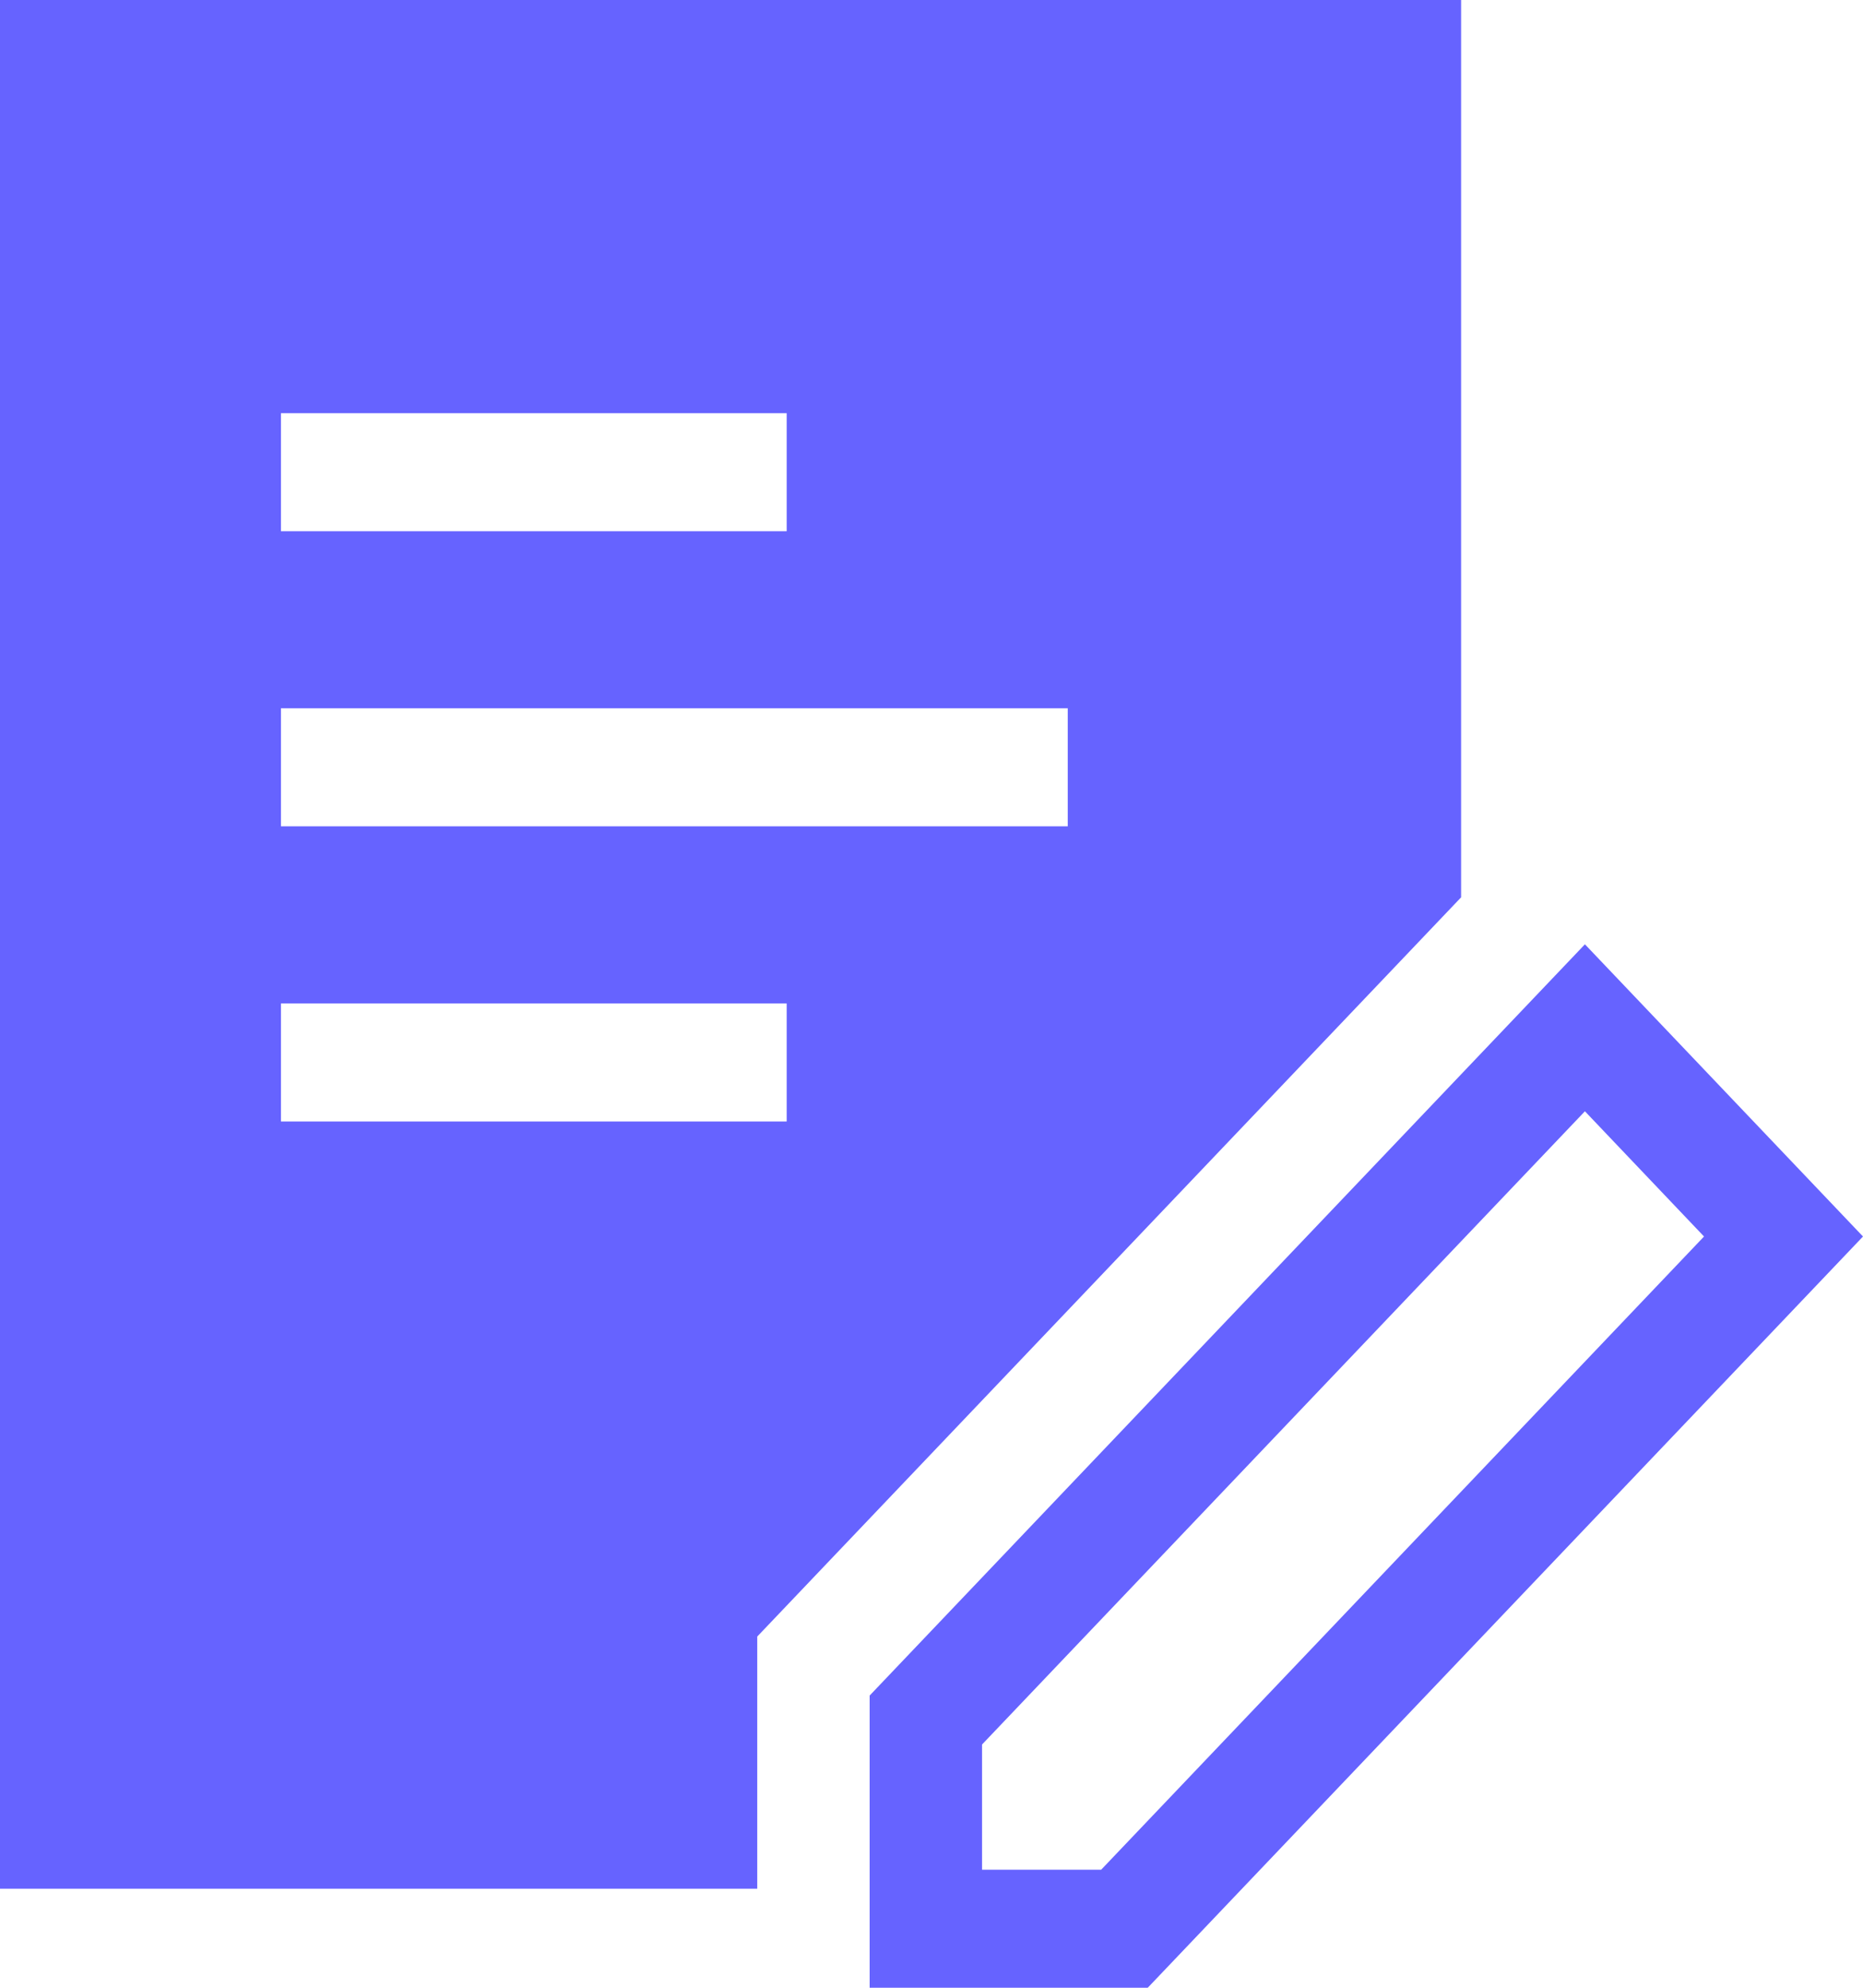
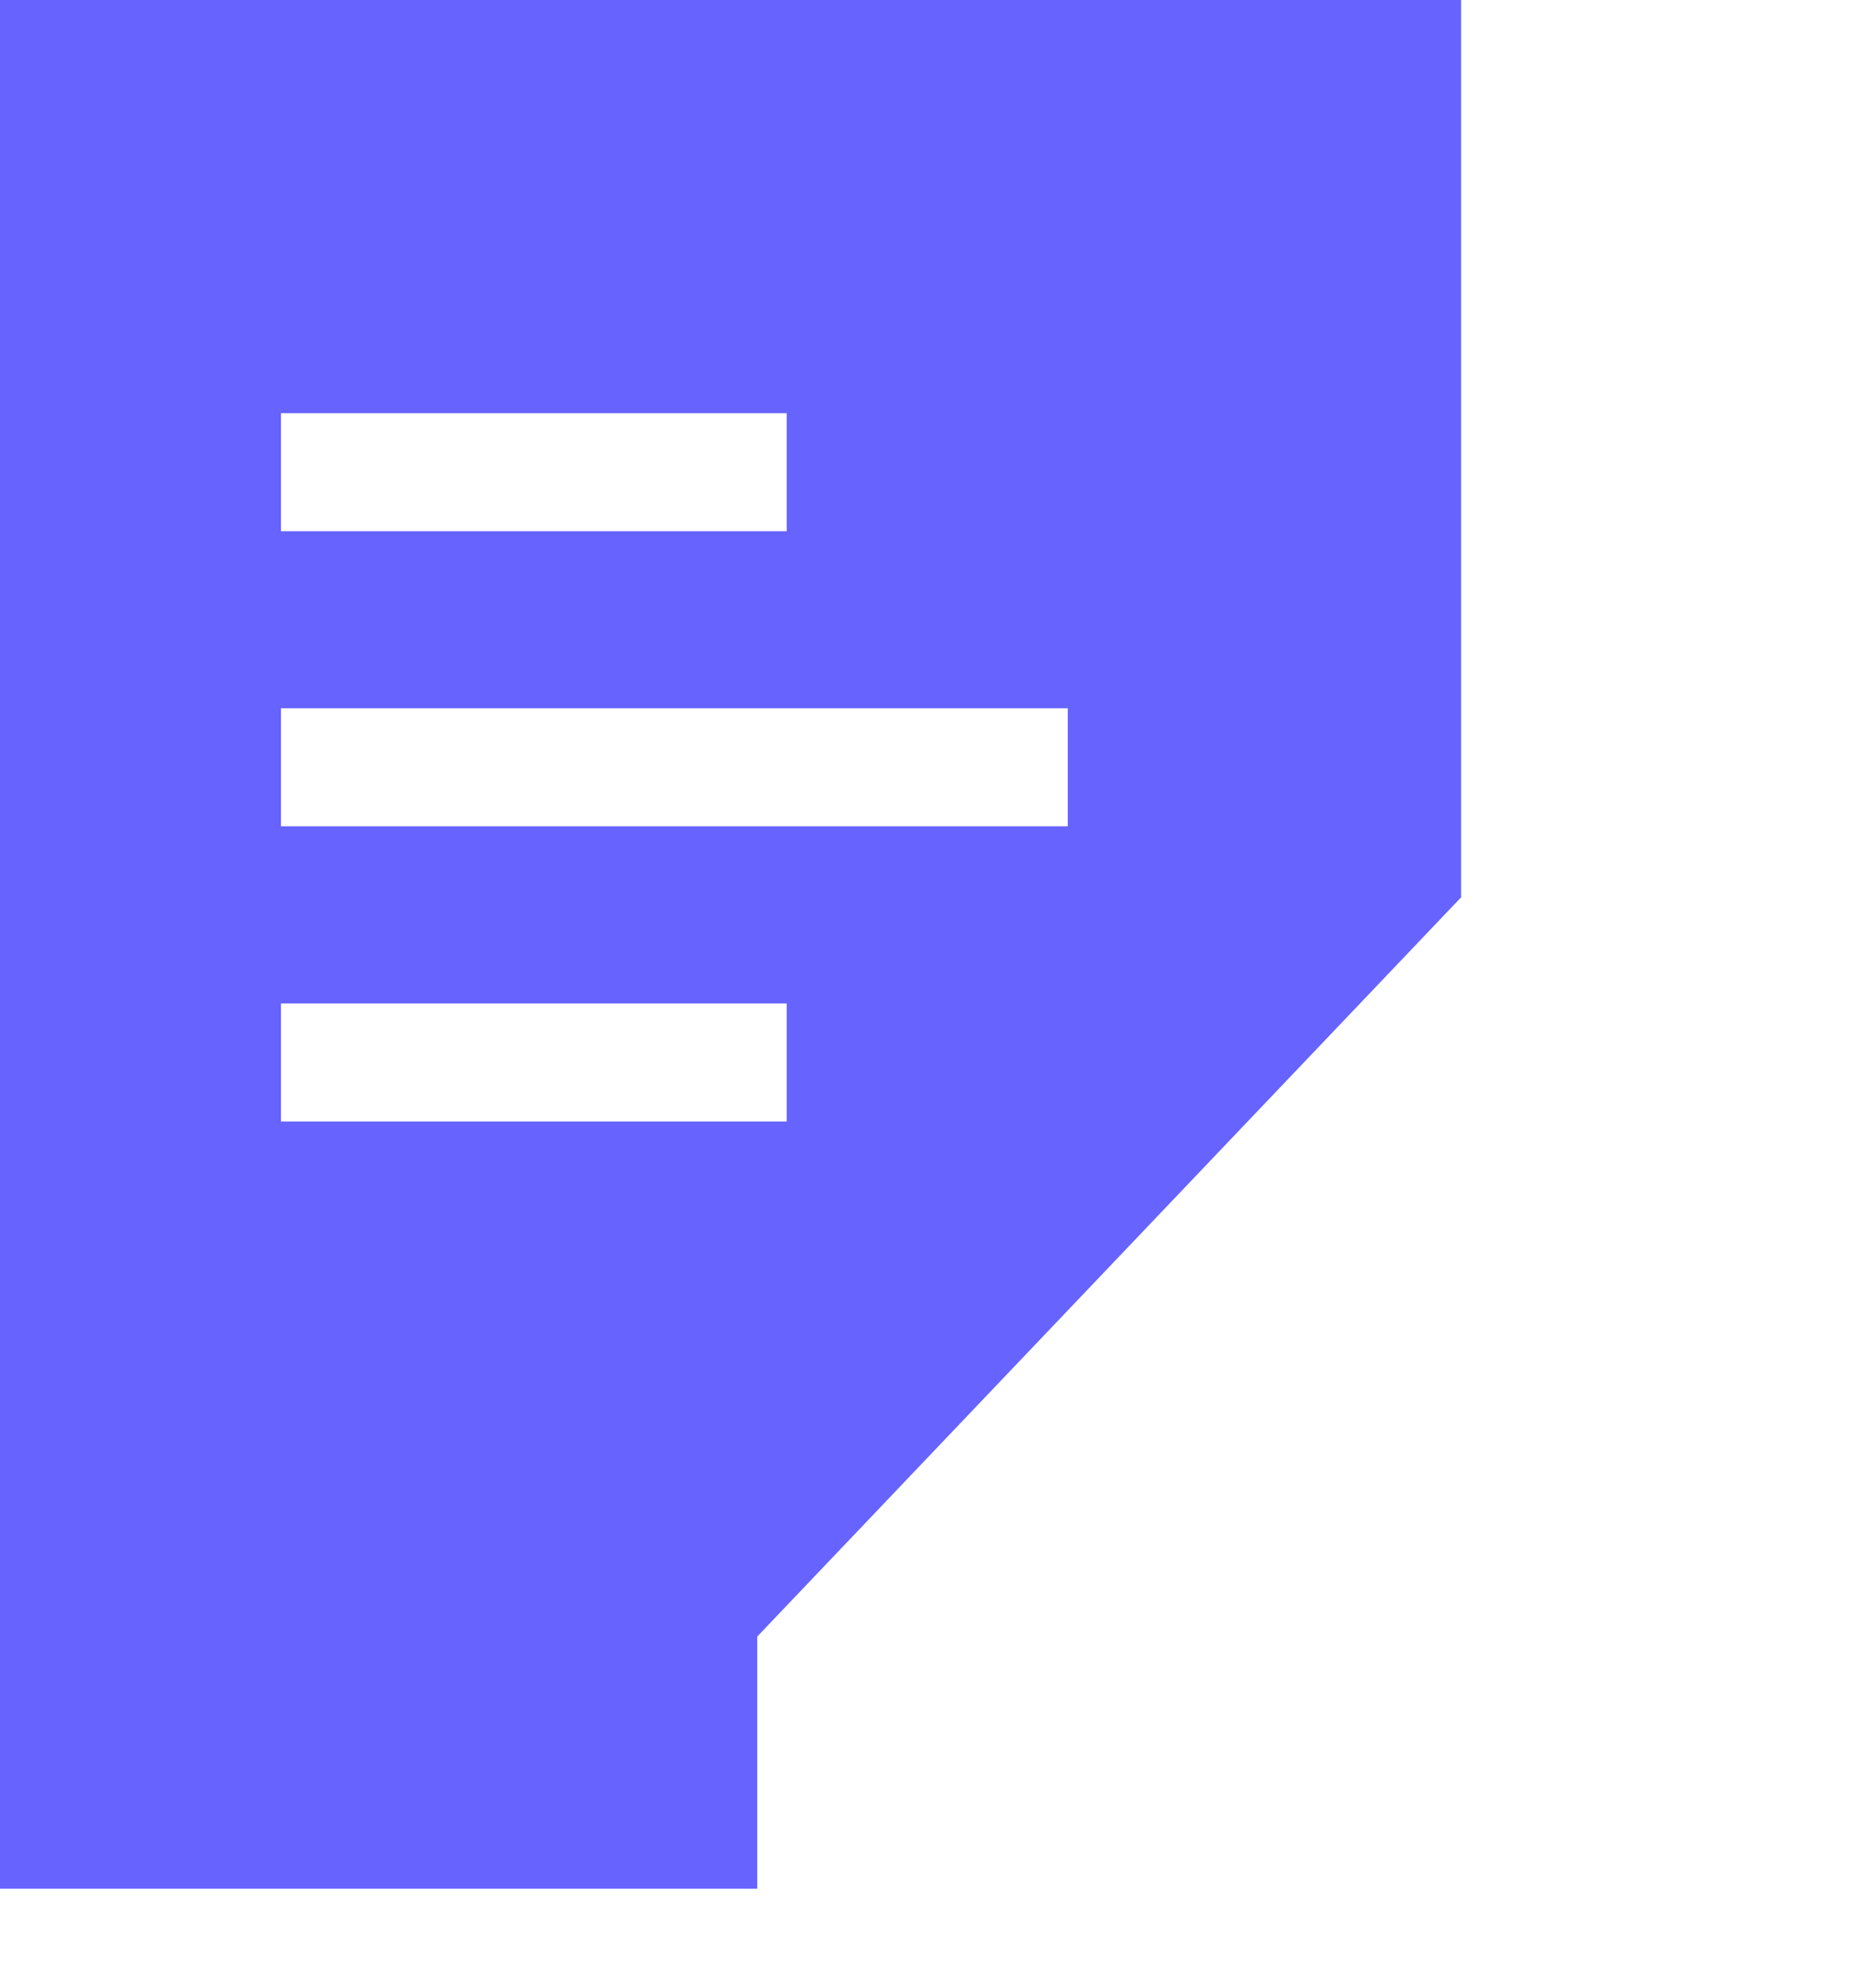
<svg xmlns="http://www.w3.org/2000/svg" width="15" height="16" viewBox="0 0 15 16" fill="none">
-   <path fill-rule="evenodd" clip-rule="evenodd" d="M13.72 9.953L12.761 8.945L7.907 14.042V15.05H8.866L13.72 9.953ZM9.241 16H7.002V13.648L12.761 7.601L15 9.953L9.241 16Z" fill="#6663FF" />
  <path fill-rule="evenodd" clip-rule="evenodd" d="M0 0H11.764V7.223L6.097 13.173V15.203H0V0ZM6.334 3.326H2.262V4.276H6.334V3.326ZM2.262 8.077H6.334V9.027H2.262V8.077ZM8.597 5.701H2.262V6.651H8.597V5.701Z" fill="#6663FF" />
</svg>